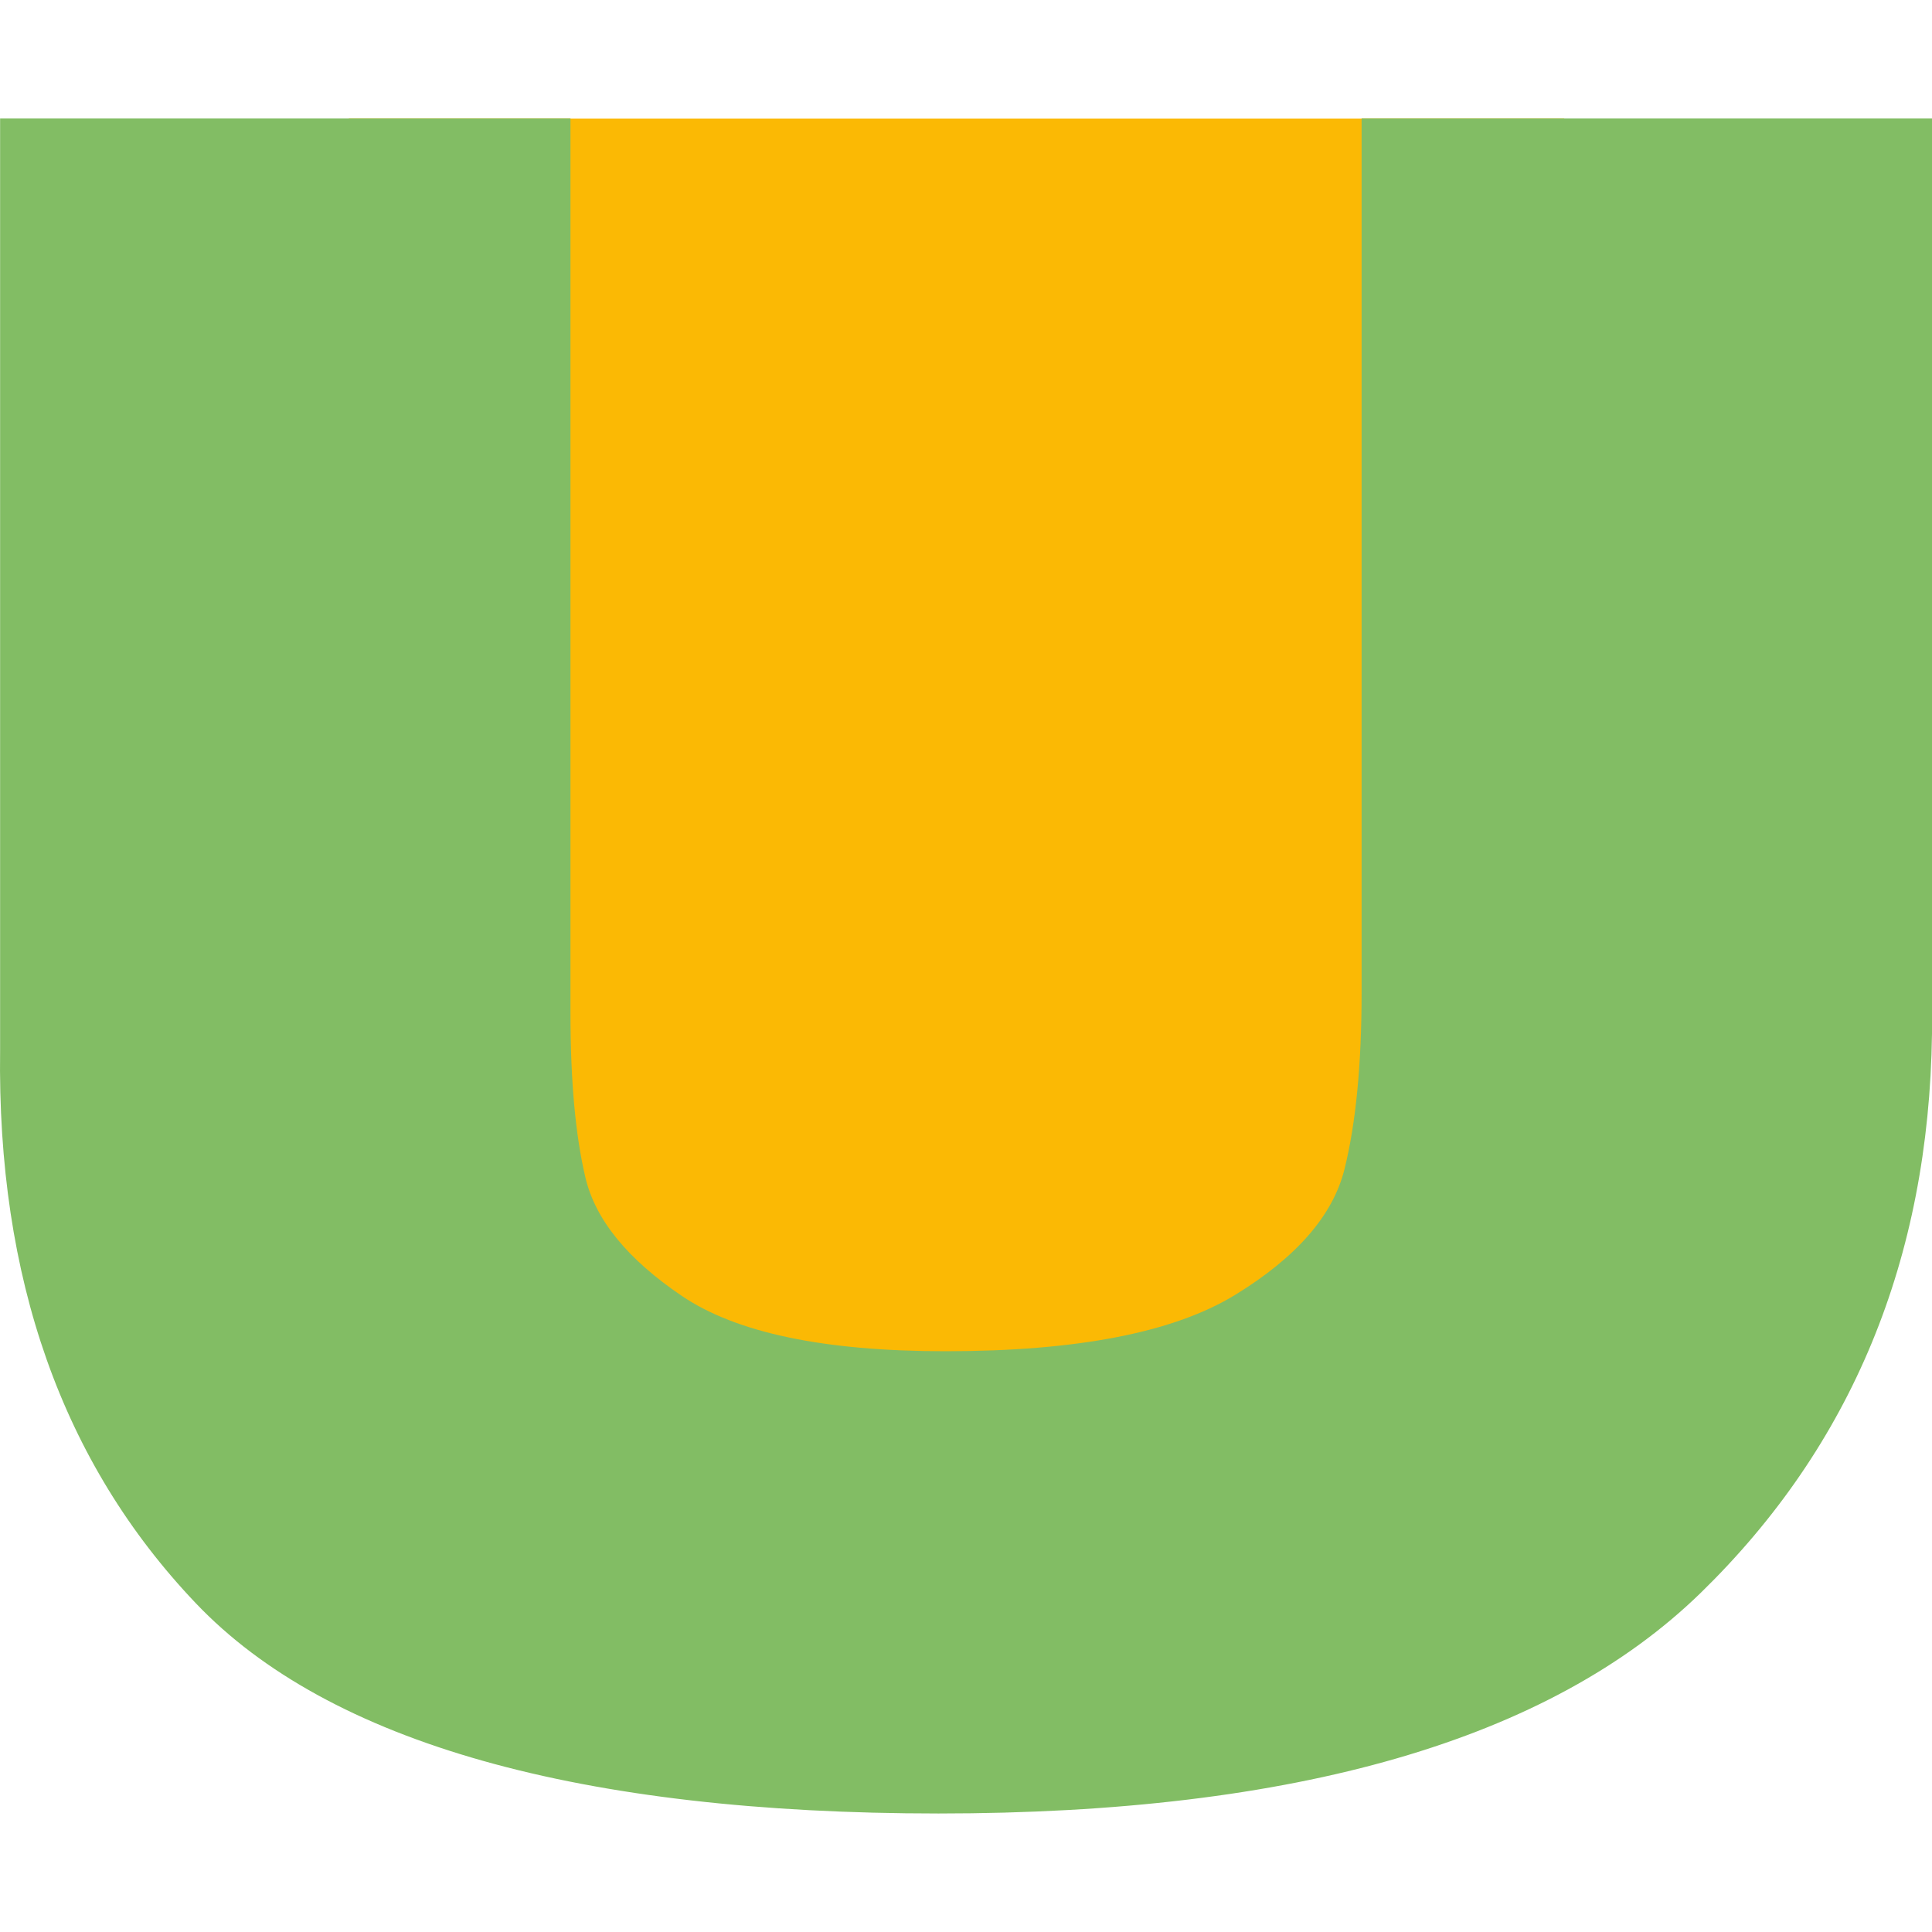
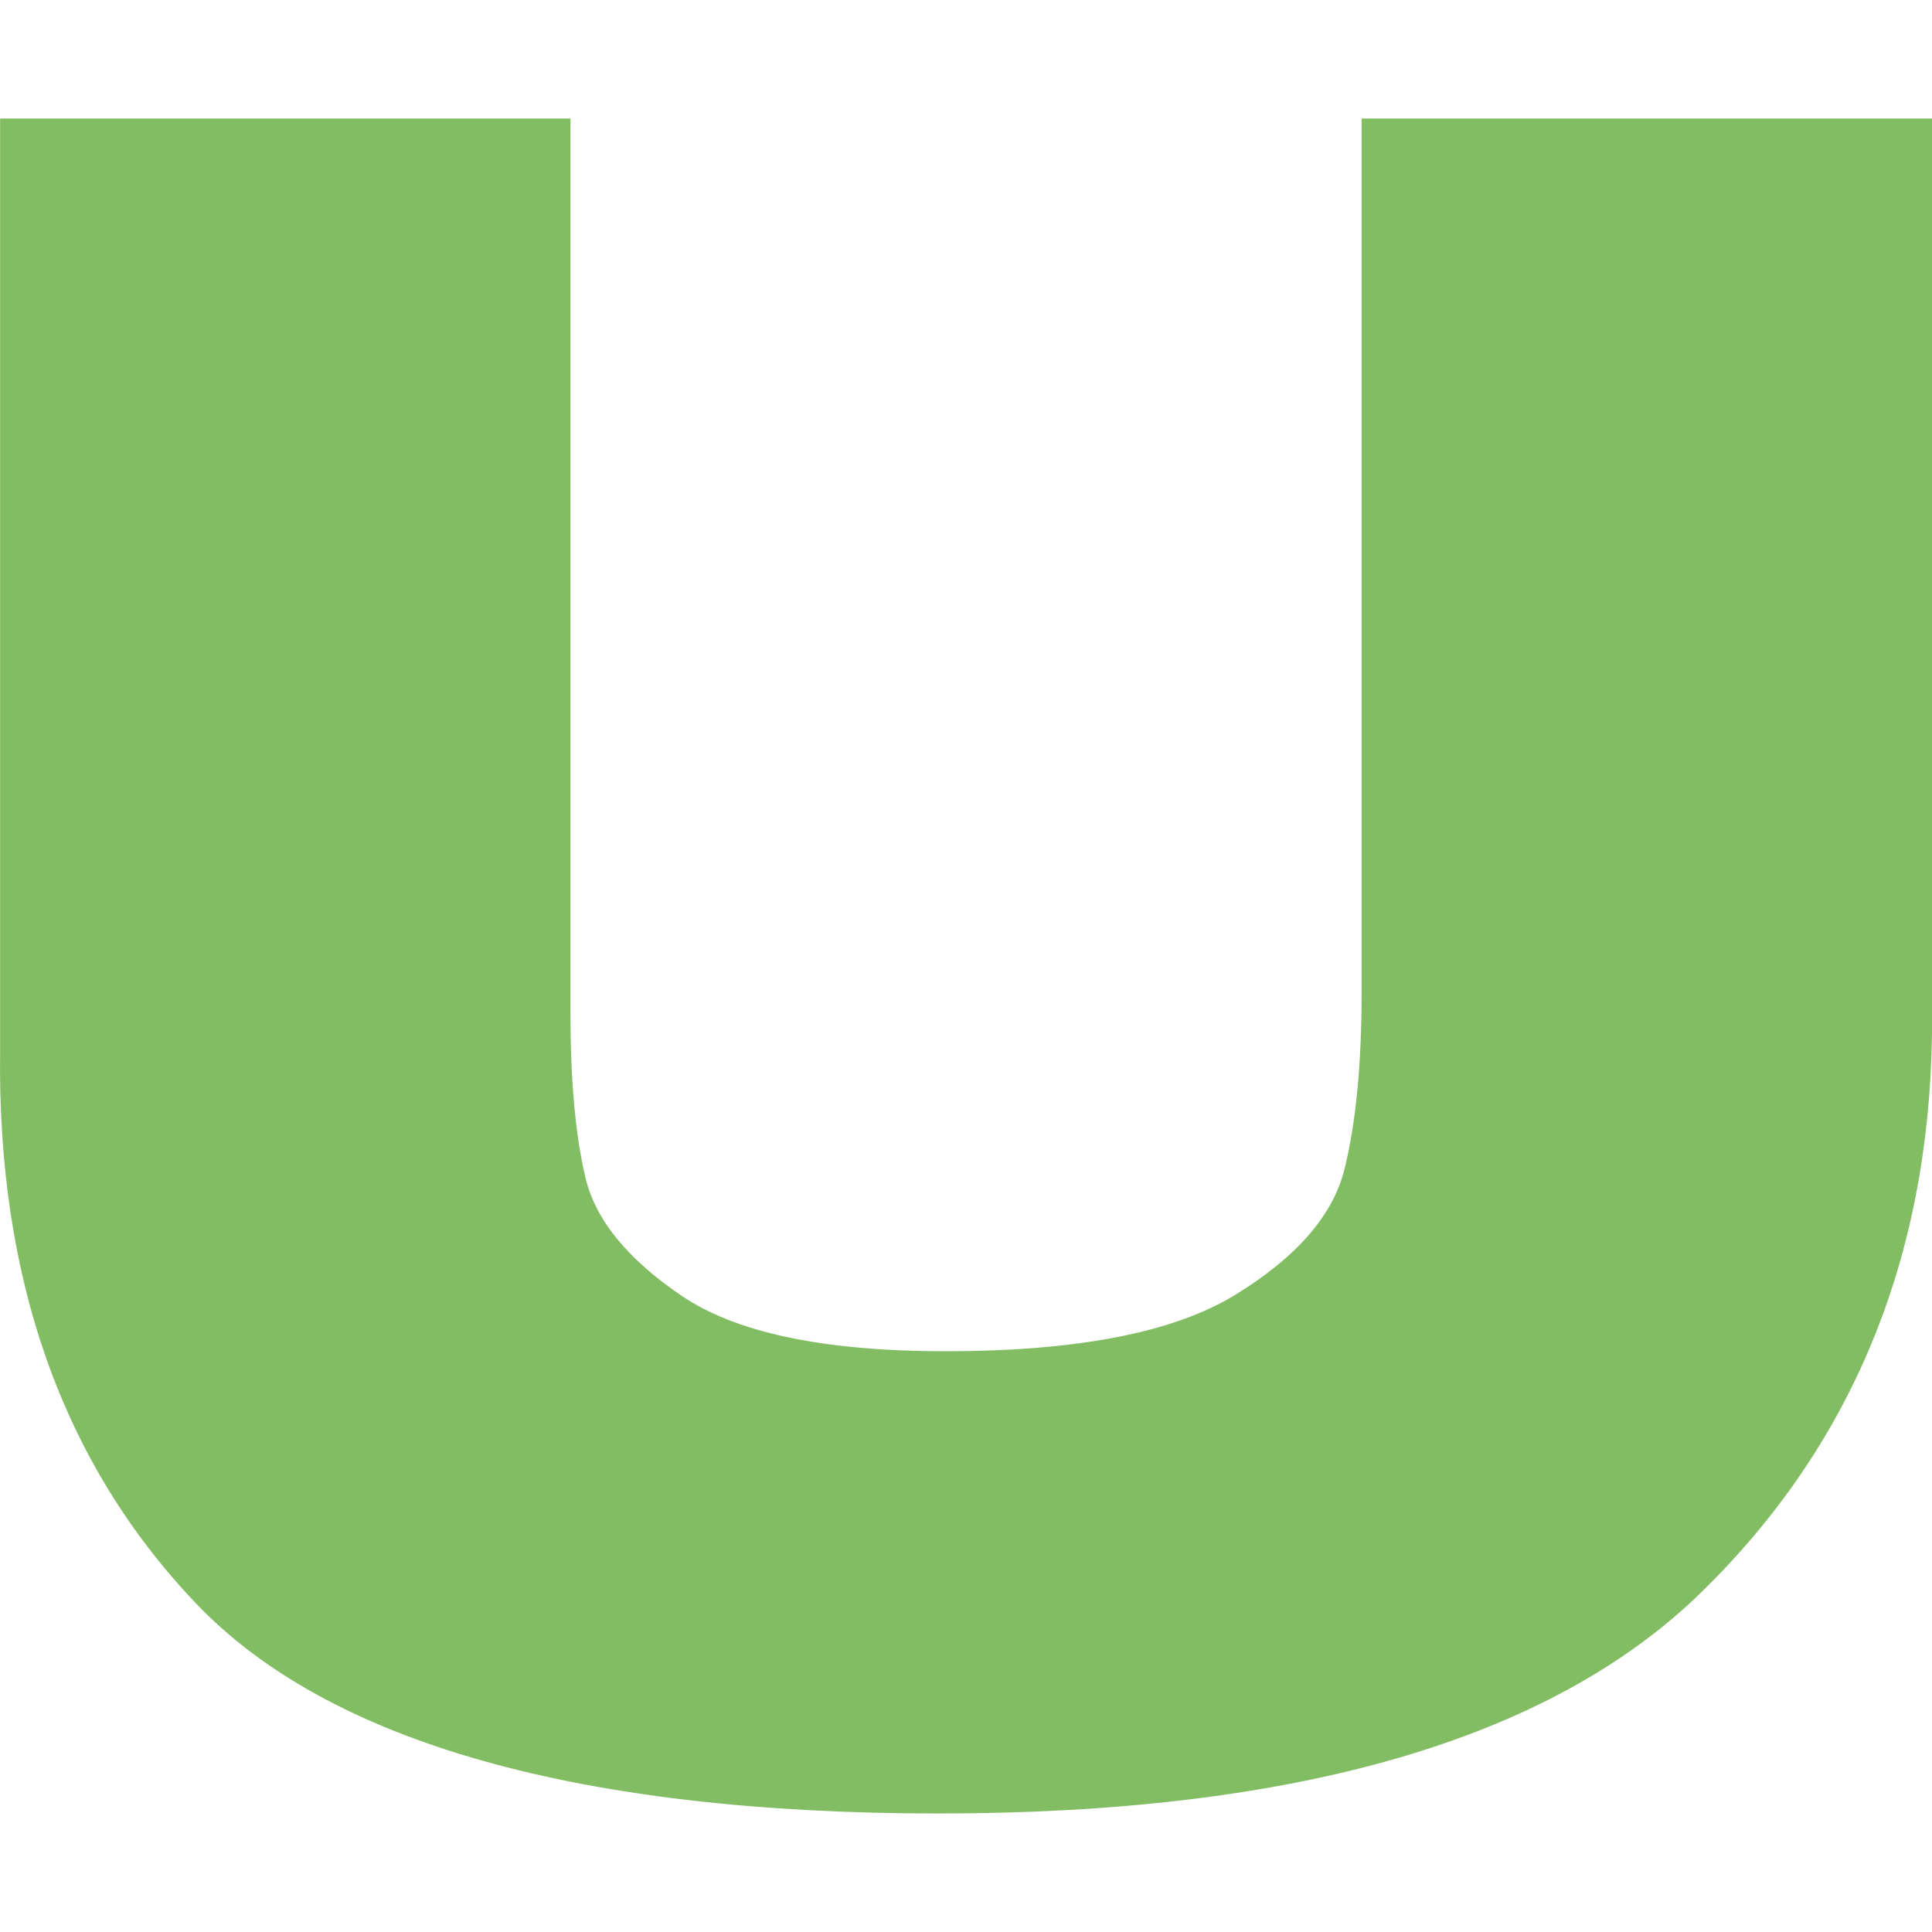
<svg xmlns="http://www.w3.org/2000/svg" viewBox="0 0 550 550">
-   <path style="fill:#fbb904" d="M99.3 33.77h346v381h-346z" />
  <path d="M387.62 33.74H550v260.57c-.89 64.17-22.82 117.2-65.8 159.1-43 41.91-115.35 62.85-217.04 62.85S93.66 496.3 55.69 456.35C17.71 416.42-.85 363.94.03 298.9V33.74H162.4v254.68c0 19.21 1.41 34.81 4.26 46.81 2.83 12.01 12 23.25 27.49 33.72 15.49 10.48 40.48 15.72 74.97 15.72 37.54 0 65.03-5.34 82.5-16.04 17.44-10.69 27.81-22.59 31.1-35.69 3.27-13.09 4.9-29.89 4.9-50.41V33.74Z" style="fill:#82bd64" />
</svg>